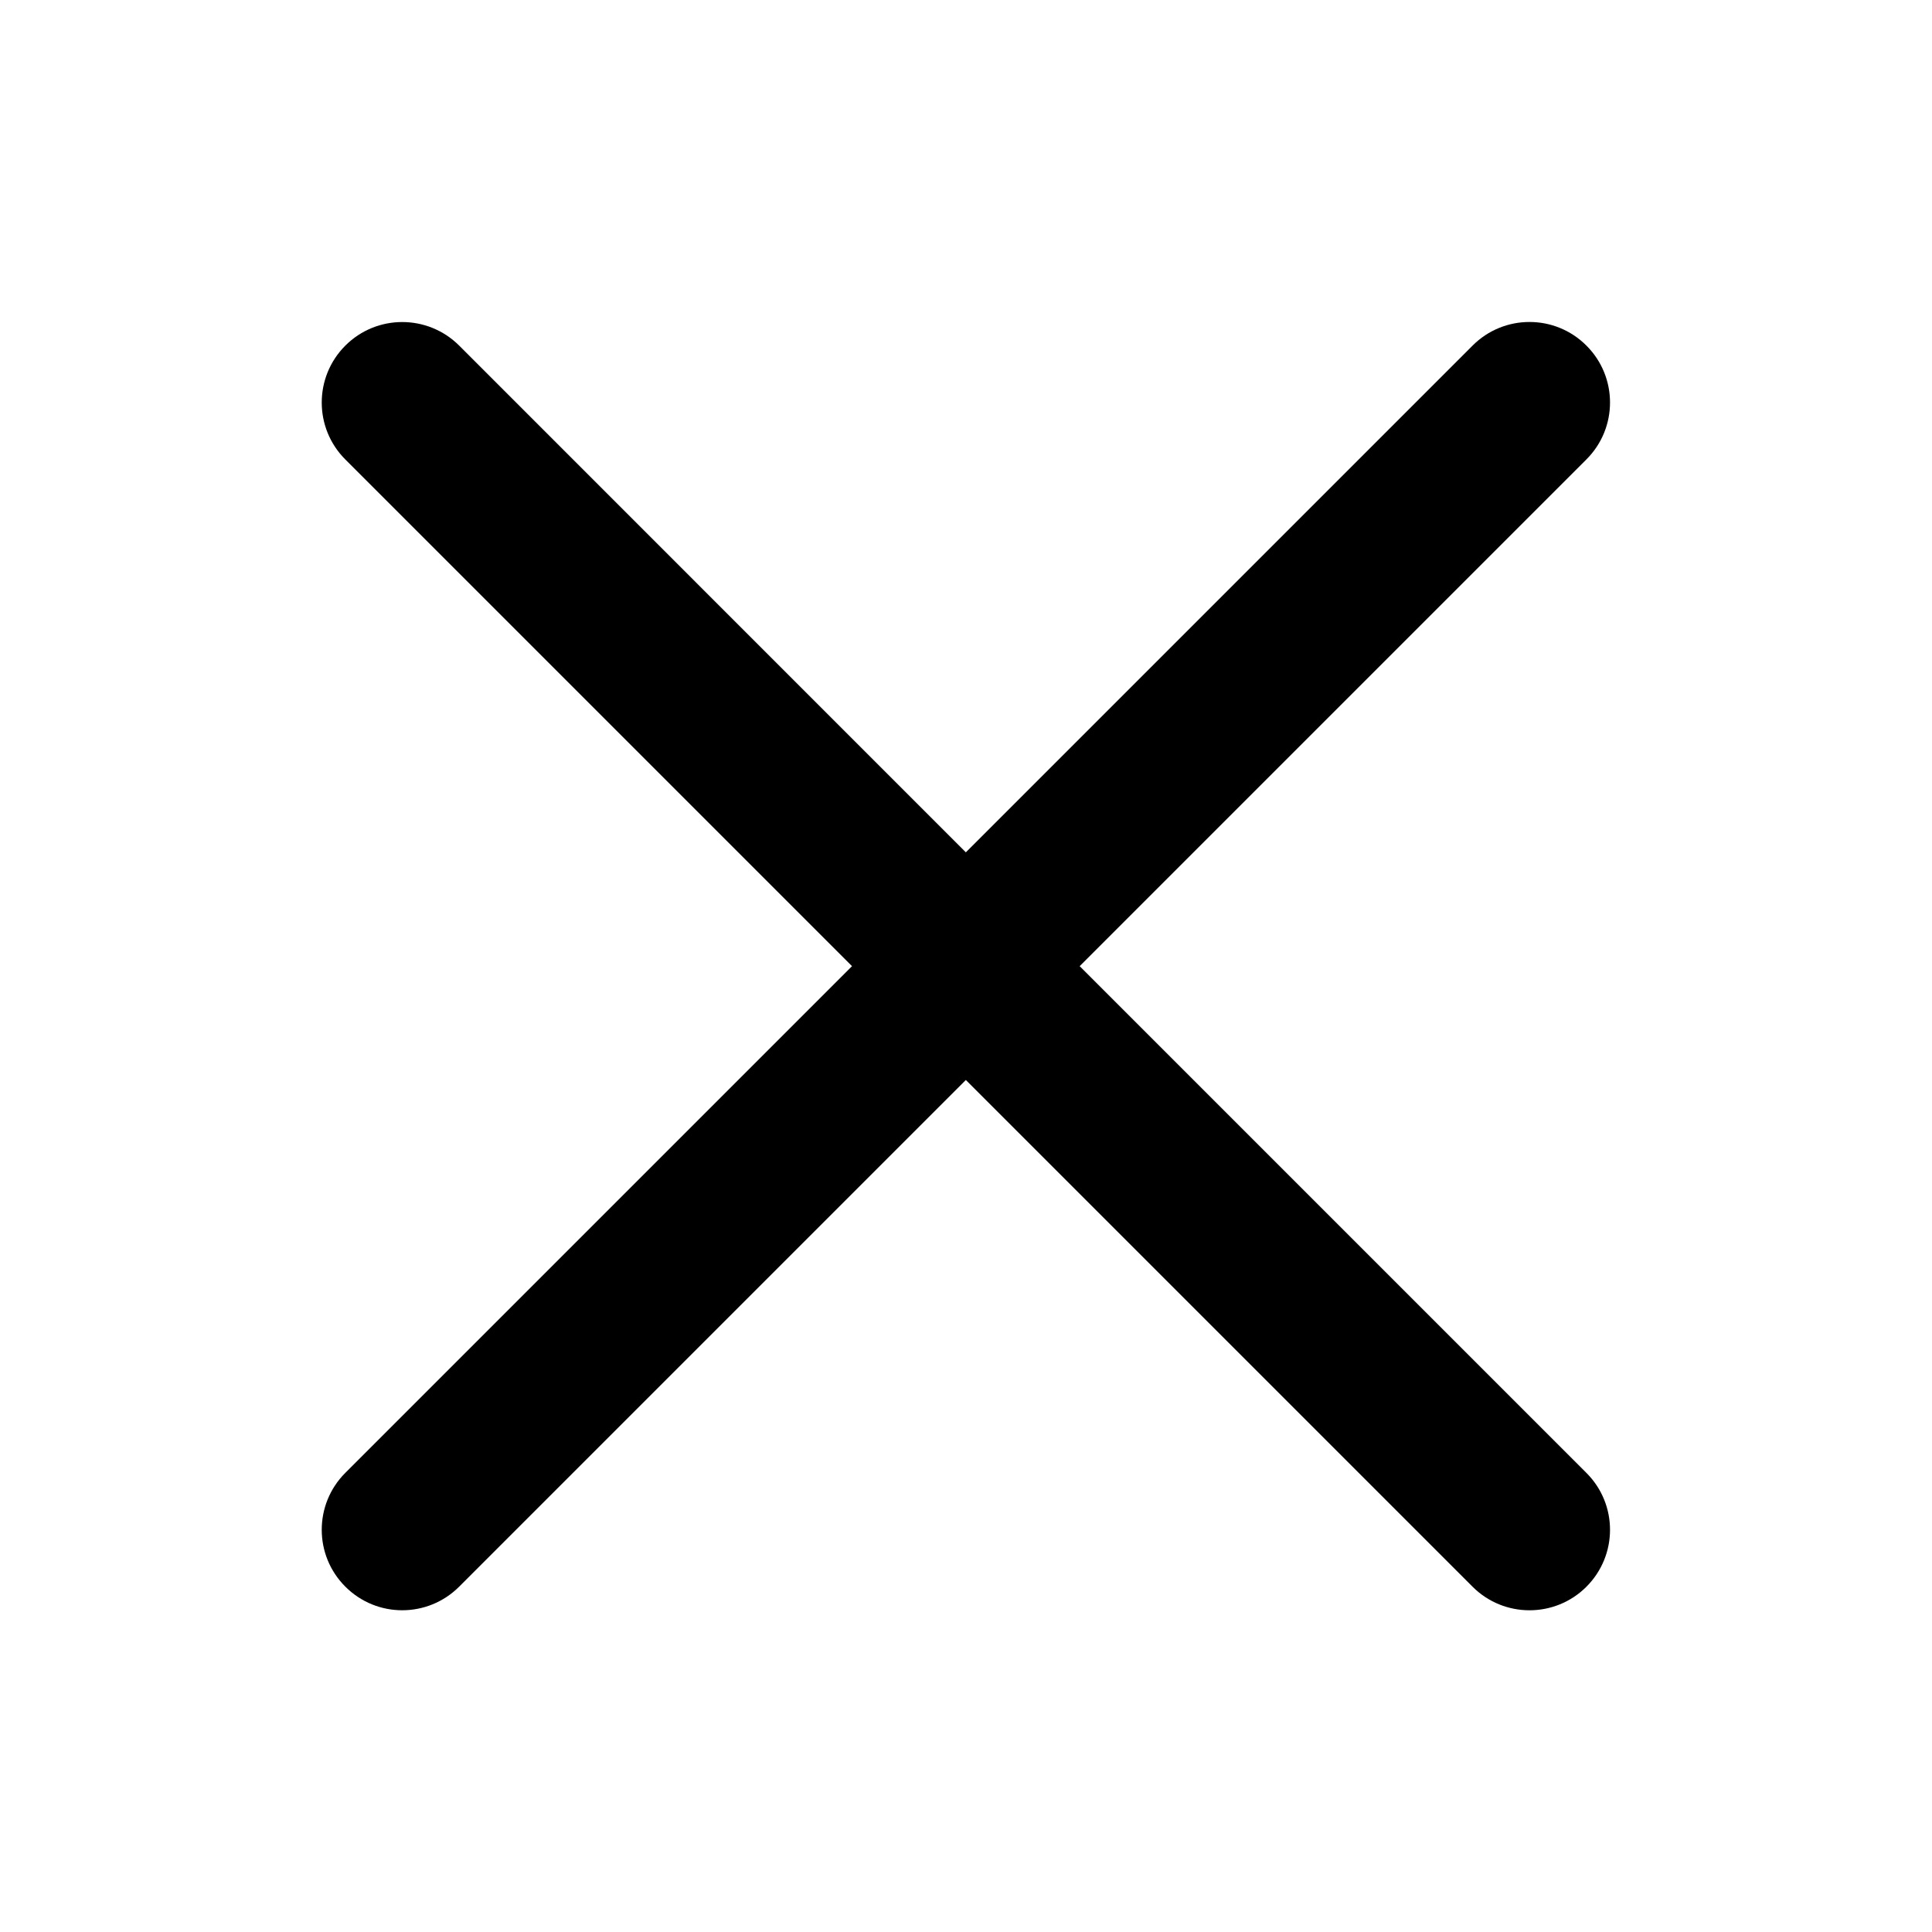
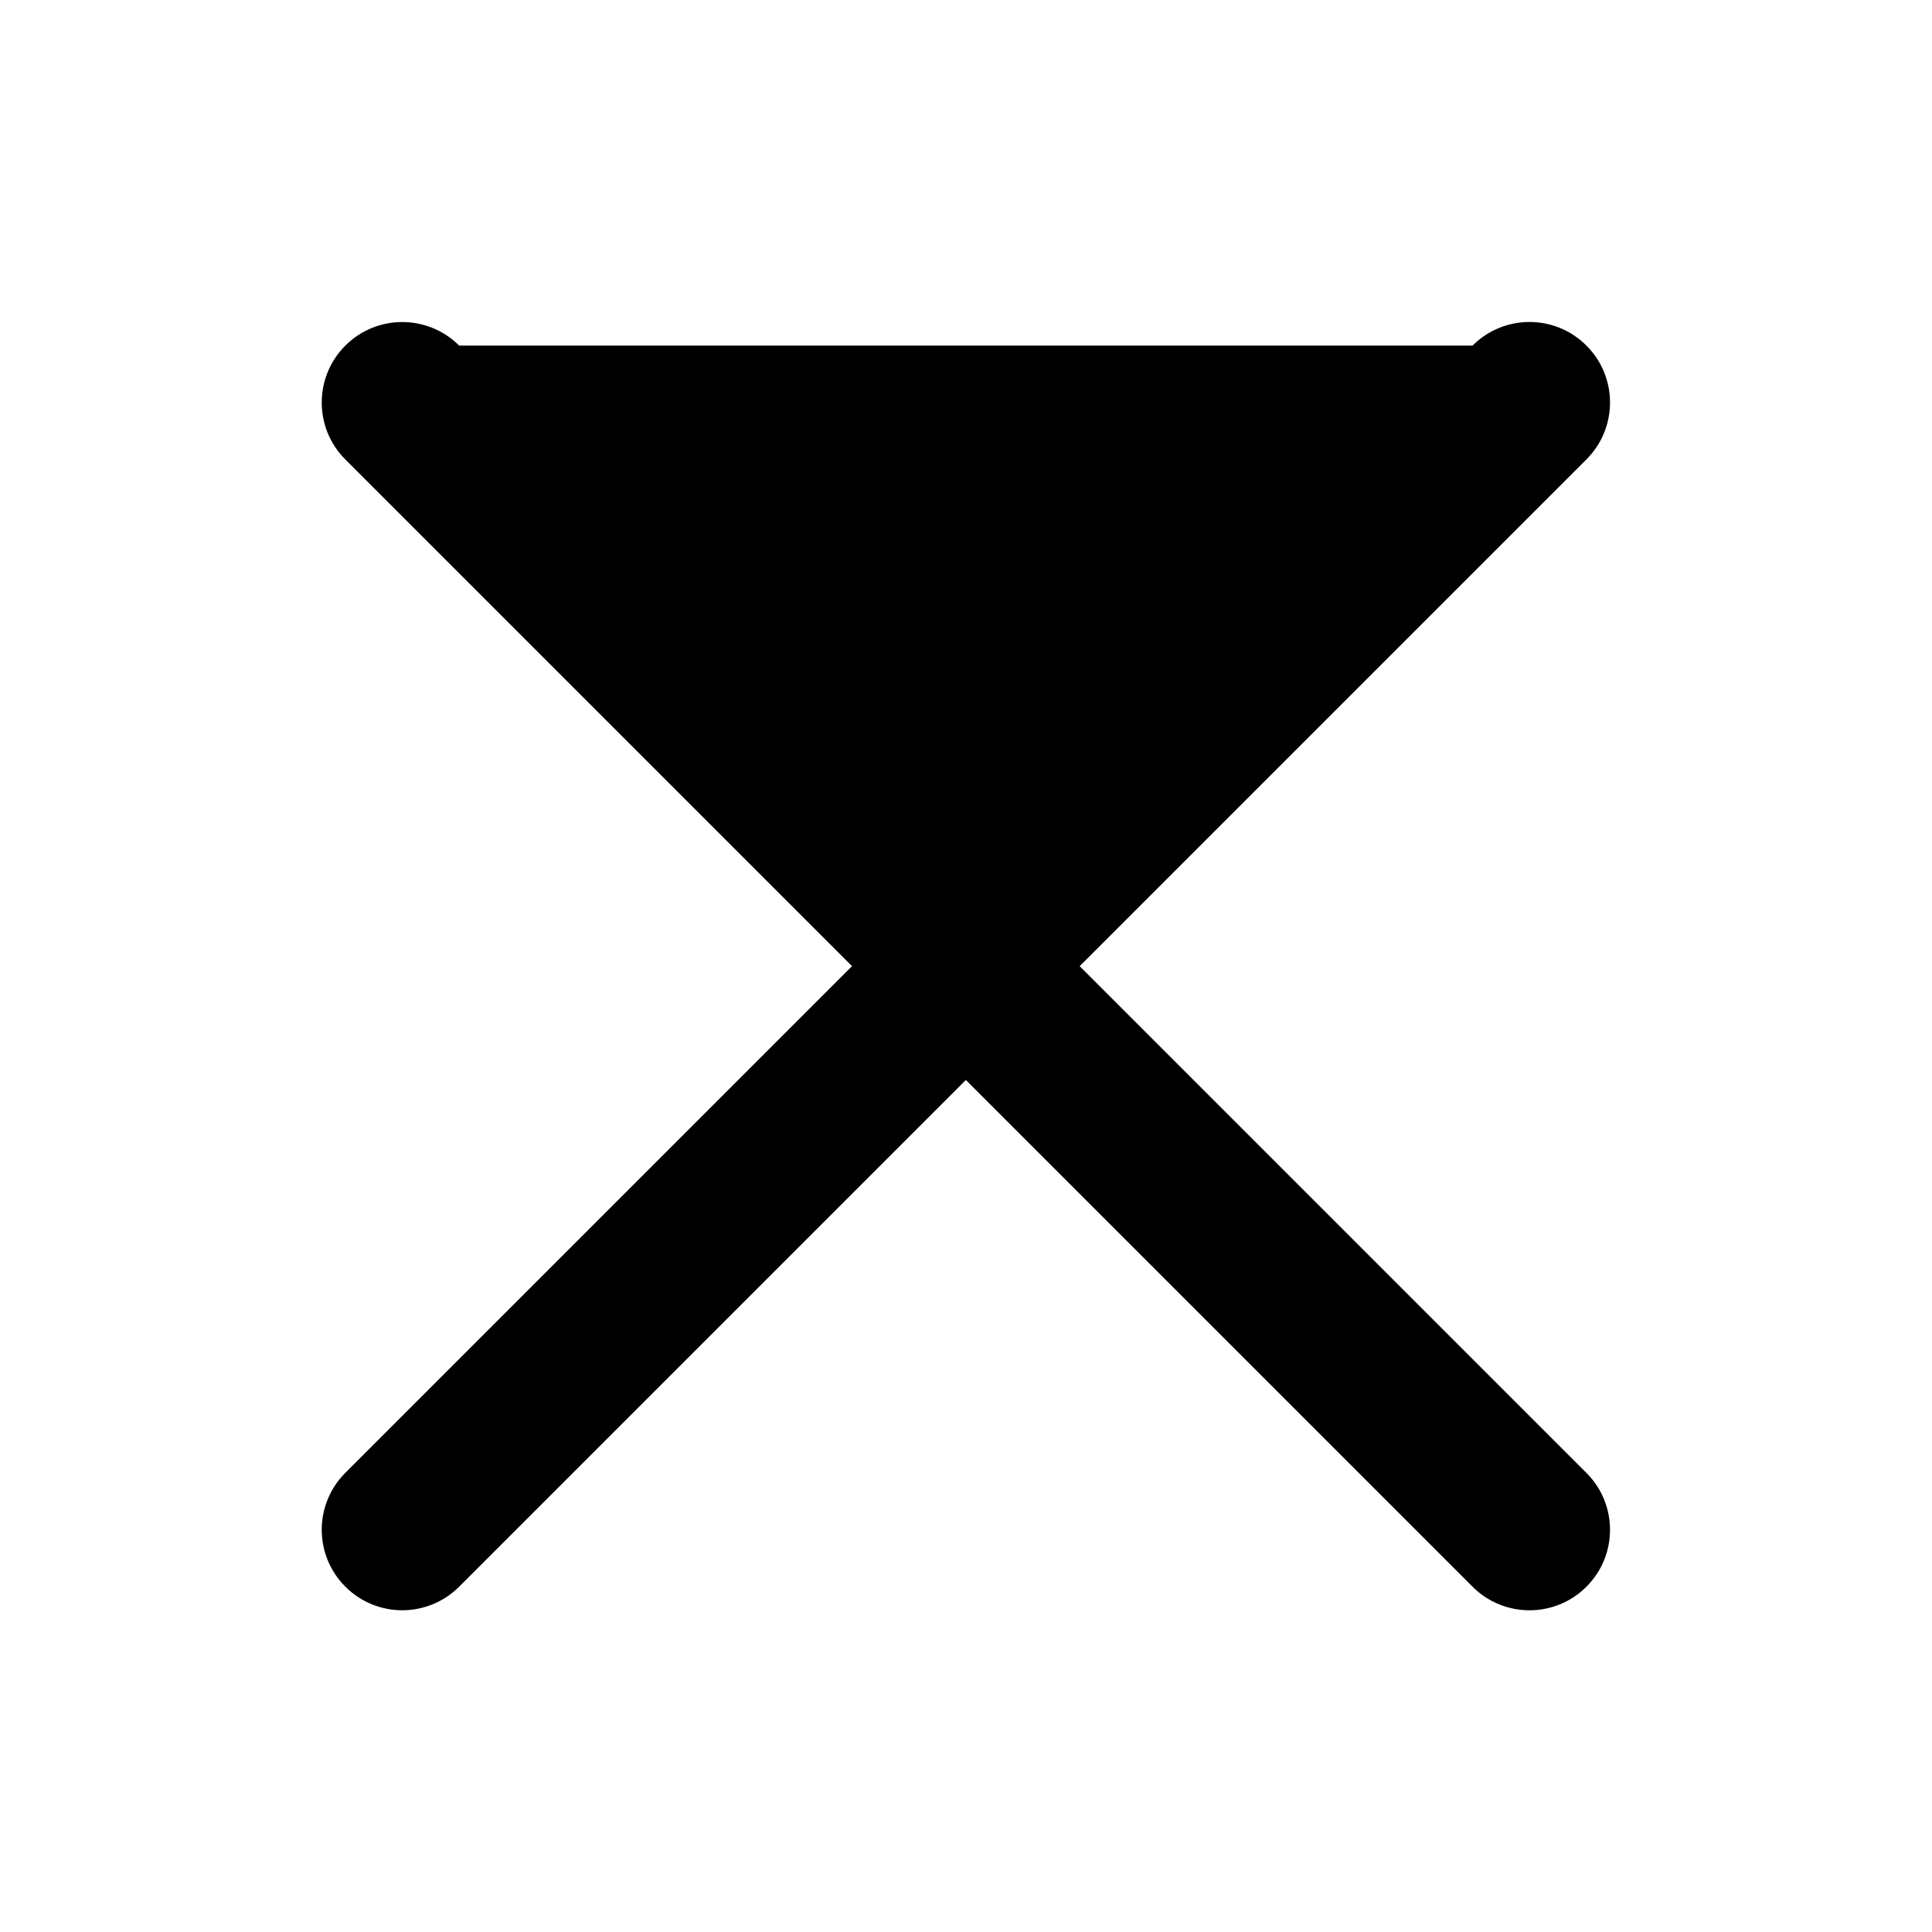
<svg xmlns="http://www.w3.org/2000/svg" width="24" height="24" viewBox="0 0 24 24" fill="none">
-   <path fill-rule="evenodd" clip-rule="evenodd" d="M4.29 18.296C3.899 18.687 3.899 19.32 4.29 19.71C4.68 20.101 5.313 20.101 5.704 19.71L11.998 13.416L18.293 19.711C18.683 20.101 19.317 20.101 19.707 19.711C20.098 19.32 20.098 18.687 19.707 18.297L13.412 12.002L19.707 5.707C20.098 5.317 20.098 4.683 19.707 4.293C19.317 3.902 18.683 3.902 18.293 4.293L11.998 10.588L5.704 4.293C5.313 3.903 4.68 3.903 4.29 4.293C3.899 4.684 3.899 5.317 4.29 5.708L10.584 12.002L4.29 18.296Z" fill="black" />
+   <path fill-rule="evenodd" clip-rule="evenodd" d="M4.29 18.296C3.899 18.687 3.899 19.32 4.29 19.71C4.68 20.101 5.313 20.101 5.704 19.71L11.998 13.416L18.293 19.711C18.683 20.101 19.317 20.101 19.707 19.711C20.098 19.32 20.098 18.687 19.707 18.297L13.412 12.002L19.707 5.707C20.098 5.317 20.098 4.683 19.707 4.293C19.317 3.902 18.683 3.902 18.293 4.293L5.704 4.293C5.313 3.903 4.68 3.903 4.29 4.293C3.899 4.684 3.899 5.317 4.29 5.708L10.584 12.002L4.29 18.296Z" fill="black" />
</svg>